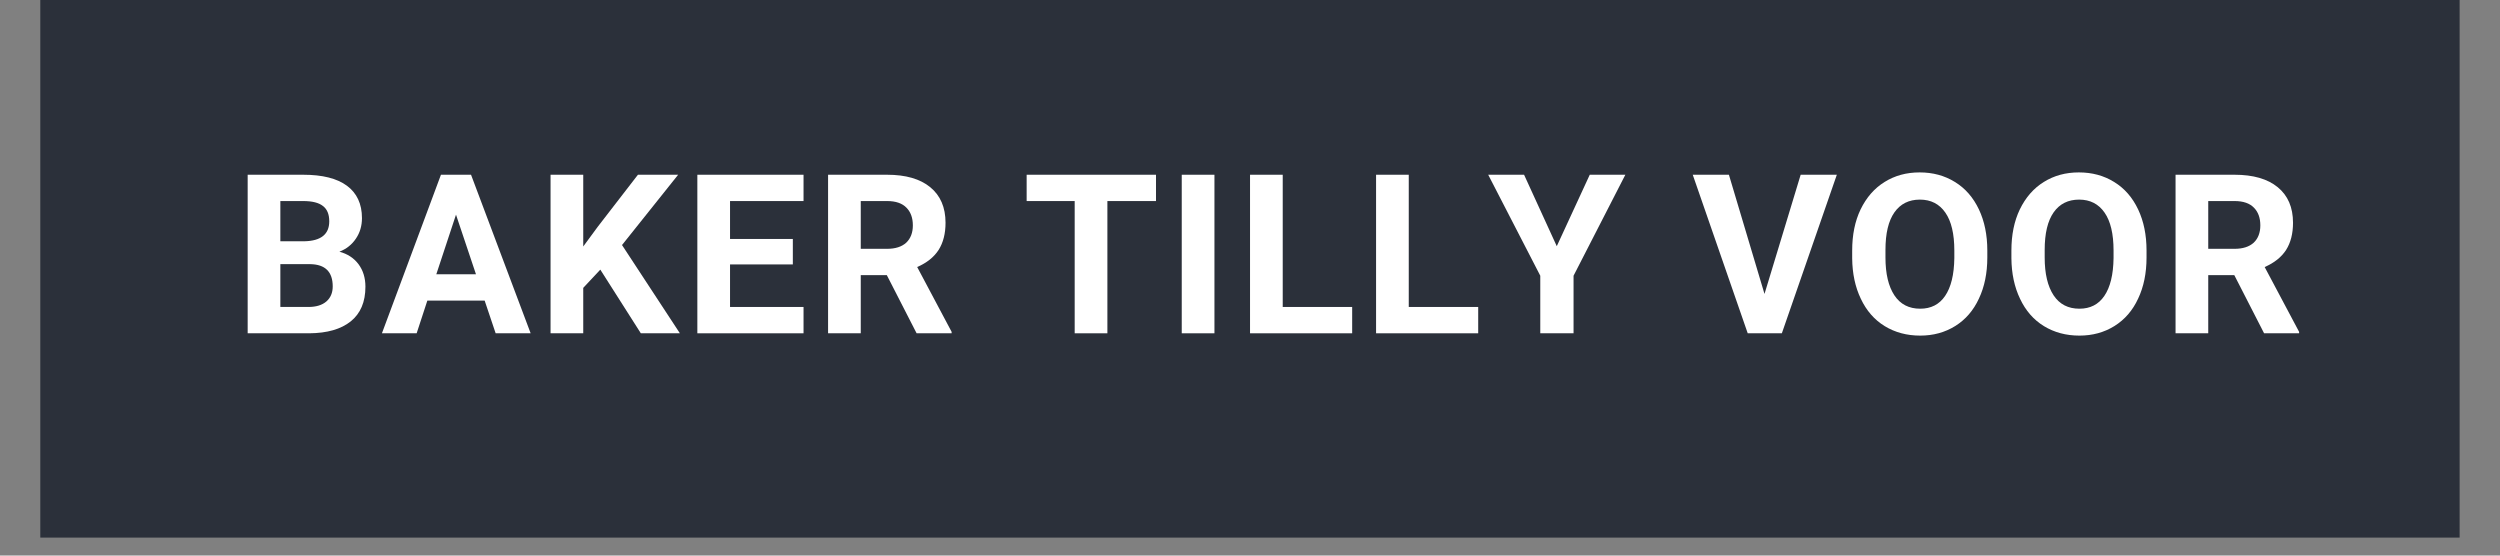
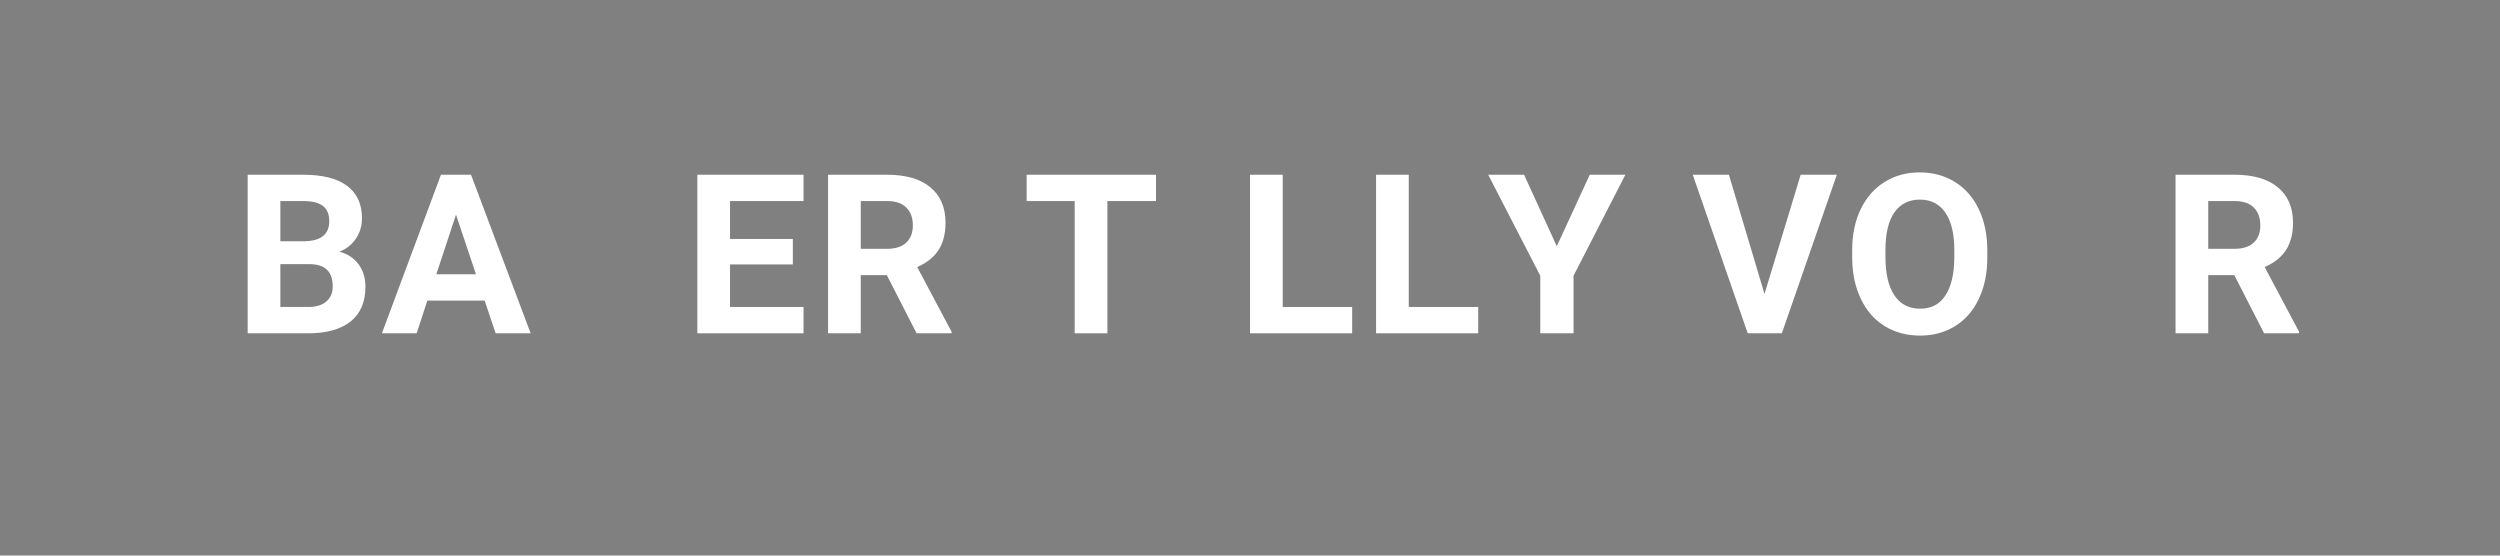
<svg xmlns="http://www.w3.org/2000/svg" width="180" zoomAndPan="magnify" viewBox="0 0 135 30" height="40" preserveAspectRatio="xMidYMid meet" version="1.0">
  <rect x="0" y="0" width="135" height="30" fill="#808080" stroke="none" />
  <defs>
    <g />
    <clipPath id="21386bae36">
      <path d="M 2.176 0 L 132.82 0 L 132.82 29.031 L 2.176 29.031 Z M 2.176 0 " clip-rule="nonzero" />
    </clipPath>
  </defs>
  <g clip-path="url(#21386bae36)">
-     <path fill="#2b303a" d="M -14.996 -0.535 L 152.59 -0.535 L 152.59 29.031 L -14.996 29.031 Z M -14.996 -0.535 " fill-opacity="1" fill-rule="nonzero" />
-   </g>
+     </g>
  <g fill="#ffffff" fill-opacity="1">
    <g transform="translate(12.608, 17.998)">
      <g>
        <path d="M 0.766 0 L 0.766 -8.562 L 3.766 -8.562 C 4.805 -8.562 5.594 -8.363 6.125 -7.969 C 6.664 -7.57 6.938 -6.988 6.938 -6.219 C 6.938 -5.801 6.828 -5.43 6.609 -5.109 C 6.391 -4.785 6.094 -4.551 5.719 -4.406 C 6.156 -4.289 6.5 -4.066 6.75 -3.734 C 7 -3.398 7.125 -2.992 7.125 -2.516 C 7.125 -1.691 6.859 -1.066 6.328 -0.641 C 5.805 -0.223 5.062 -0.008 4.094 0 Z M 2.531 -3.734 L 2.531 -1.422 L 4.047 -1.422 C 4.461 -1.422 4.785 -1.52 5.016 -1.719 C 5.242 -1.914 5.359 -2.188 5.359 -2.531 C 5.359 -3.32 4.953 -3.723 4.141 -3.734 Z M 2.531 -4.969 L 3.828 -4.969 C 4.723 -4.988 5.172 -5.348 5.172 -6.047 C 5.172 -6.43 5.055 -6.707 4.828 -6.875 C 4.609 -7.051 4.254 -7.141 3.766 -7.141 L 2.531 -7.141 Z M 2.531 -4.969 " />
      </g>
    </g>
  </g>
  <g fill="#ffffff" fill-opacity="1">
    <g transform="translate(20.577, 17.998)">
      <g>
        <path d="M 5.594 -1.766 L 2.5 -1.766 L 1.922 0 L 0.047 0 L 3.234 -8.562 L 4.859 -8.562 L 8.078 0 L 6.188 0 Z M 2.984 -3.188 L 5.125 -3.188 L 4.047 -6.406 Z M 2.984 -3.188 " />
      </g>
    </g>
  </g>
  <g fill="#ffffff" fill-opacity="1">
    <g transform="translate(28.964, 17.998)">
      <g>
-         <path d="M 3.453 -3.438 L 2.531 -2.453 L 2.531 0 L 0.766 0 L 0.766 -8.562 L 2.531 -8.562 L 2.531 -4.688 L 3.312 -5.75 L 5.484 -8.562 L 7.656 -8.562 L 4.625 -4.766 L 7.75 0 L 5.641 0 Z M 3.453 -3.438 " />
-       </g>
+         </g>
    </g>
  </g>
  <g fill="#ffffff" fill-opacity="1">
    <g transform="translate(36.891, 17.998)">
      <g>
        <path d="M 5.922 -3.719 L 2.531 -3.719 L 2.531 -1.422 L 6.5 -1.422 L 6.5 0 L 0.766 0 L 0.766 -8.562 L 6.5 -8.562 L 6.5 -7.141 L 2.531 -7.141 L 2.531 -5.094 L 5.922 -5.094 Z M 5.922 -3.719 " />
      </g>
    </g>
  </g>
  <g fill="#ffffff" fill-opacity="1">
    <g transform="translate(43.95, 17.998)">
      <g>
        <path d="M 3.938 -3.141 L 2.531 -3.141 L 2.531 0 L 0.766 0 L 0.766 -8.562 L 3.953 -8.562 C 4.961 -8.562 5.738 -8.336 6.281 -7.891 C 6.832 -7.441 7.109 -6.801 7.109 -5.969 C 7.109 -5.383 6.984 -4.895 6.734 -4.5 C 6.484 -4.113 6.098 -3.805 5.578 -3.578 L 7.438 -0.078 L 7.438 0 L 5.547 0 Z M 2.531 -4.562 L 3.953 -4.562 C 4.398 -4.562 4.742 -4.672 4.984 -4.891 C 5.223 -5.117 5.344 -5.43 5.344 -5.828 C 5.344 -6.234 5.227 -6.551 5 -6.781 C 4.77 -7.02 4.422 -7.141 3.953 -7.141 L 2.531 -7.141 Z M 2.531 -4.562 " />
      </g>
    </g>
  </g>
  <g fill="#ffffff" fill-opacity="1">
    <g transform="translate(55.205, 17.998)">
      <g>
        <path d="M 7.219 -7.141 L 4.594 -7.141 L 4.594 0 L 2.828 0 L 2.828 -7.141 L 0.234 -7.141 L 0.234 -8.562 L 7.219 -8.562 Z M 7.219 -7.141 " />
      </g>
    </g>
  </g>
  <g fill="#ffffff" fill-opacity="1">
    <g transform="translate(62.939, 17.998)">
      <g>
-         <path d="M 2.641 0 L 0.875 0 L 0.875 -8.562 L 2.641 -8.562 Z M 2.641 0 " />
-       </g>
+         </g>
    </g>
  </g>
  <g fill="#ffffff" fill-opacity="1">
    <g transform="translate(66.736, 17.998)">
      <g>
        <path d="M 2.531 -1.422 L 6.281 -1.422 L 6.281 0 L 0.766 0 L 0.766 -8.562 L 2.531 -8.562 Z M 2.531 -1.422 " />
      </g>
    </g>
  </g>
  <g fill="#ffffff" fill-opacity="1">
    <g transform="translate(73.542, 17.998)">
      <g>
        <path d="M 2.531 -1.422 L 6.281 -1.422 L 6.281 0 L 0.766 0 L 0.766 -8.562 L 2.531 -8.562 Z M 2.531 -1.422 " />
      </g>
    </g>
  </g>
  <g fill="#ffffff" fill-opacity="1">
    <g transform="translate(80.347, 17.998)">
      <g>
        <path d="M 3.719 -4.703 L 5.5 -8.562 L 7.422 -8.562 L 4.625 -3.109 L 4.625 0 L 2.828 0 L 2.828 -3.109 L 0.016 -8.562 L 1.953 -8.562 Z M 3.719 -4.703 " />
      </g>
    </g>
  </g>
  <g fill="#ffffff" fill-opacity="1">
    <g transform="translate(91.361, 17.998)">
      <g>
        <path d="M 3.922 -2.125 L 5.875 -8.562 L 7.828 -8.562 L 4.859 0 L 3.016 0 L 0.047 -8.562 L 2 -8.562 Z M 3.922 -2.125 " />
      </g>
    </g>
  </g>
  <g fill="#ffffff" fill-opacity="1">
    <g transform="translate(99.518, 17.998)">
      <g>
        <path d="M 7.797 -4.094 C 7.797 -3.25 7.645 -2.508 7.344 -1.875 C 7.051 -1.238 6.625 -0.742 6.062 -0.391 C 5.508 -0.047 4.879 0.125 4.172 0.125 C 3.453 0.125 2.812 -0.047 2.25 -0.391 C 1.695 -0.734 1.27 -1.223 0.969 -1.859 C 0.664 -2.492 0.508 -3.223 0.5 -4.047 L 0.5 -4.469 C 0.5 -5.312 0.648 -6.051 0.953 -6.688 C 1.266 -7.332 1.695 -7.828 2.25 -8.172 C 2.801 -8.516 3.43 -8.688 4.141 -8.688 C 4.859 -8.688 5.492 -8.516 6.047 -8.172 C 6.609 -7.828 7.039 -7.332 7.344 -6.688 C 7.645 -6.051 7.797 -5.312 7.797 -4.469 Z M 6.016 -4.469 C 6.016 -5.375 5.852 -6.055 5.531 -6.516 C 5.207 -6.984 4.75 -7.219 4.156 -7.219 C 3.562 -7.219 3.102 -6.988 2.781 -6.531 C 2.457 -6.07 2.297 -5.395 2.297 -4.5 L 2.297 -4.094 C 2.297 -3.219 2.457 -2.535 2.781 -2.047 C 3.102 -1.566 3.566 -1.328 4.172 -1.328 C 4.754 -1.328 5.203 -1.555 5.516 -2.016 C 5.836 -2.484 6.004 -3.164 6.016 -4.062 Z M 6.016 -4.469 " />
      </g>
    </g>
  </g>
  <g fill="#ffffff" fill-opacity="1">
    <g transform="translate(108.116, 17.998)">
      <g>
-         <path d="M 7.797 -4.094 C 7.797 -3.25 7.645 -2.508 7.344 -1.875 C 7.051 -1.238 6.625 -0.742 6.062 -0.391 C 5.508 -0.047 4.879 0.125 4.172 0.125 C 3.453 0.125 2.812 -0.047 2.25 -0.391 C 1.695 -0.734 1.27 -1.223 0.969 -1.859 C 0.664 -2.492 0.508 -3.223 0.5 -4.047 L 0.5 -4.469 C 0.5 -5.312 0.648 -6.051 0.953 -6.688 C 1.266 -7.332 1.695 -7.828 2.25 -8.172 C 2.801 -8.516 3.43 -8.688 4.141 -8.688 C 4.859 -8.688 5.492 -8.516 6.047 -8.172 C 6.609 -7.828 7.039 -7.332 7.344 -6.688 C 7.645 -6.051 7.797 -5.312 7.797 -4.469 Z M 6.016 -4.469 C 6.016 -5.375 5.852 -6.055 5.531 -6.516 C 5.207 -6.984 4.75 -7.219 4.156 -7.219 C 3.562 -7.219 3.102 -6.988 2.781 -6.531 C 2.457 -6.07 2.297 -5.395 2.297 -4.5 L 2.297 -4.094 C 2.297 -3.219 2.457 -2.535 2.781 -2.047 C 3.102 -1.566 3.566 -1.328 4.172 -1.328 C 4.754 -1.328 5.203 -1.555 5.516 -2.016 C 5.836 -2.484 6.004 -3.164 6.016 -4.062 Z M 6.016 -4.469 " />
-       </g>
+         </g>
    </g>
  </g>
  <g fill="#ffffff" fill-opacity="1">
    <g transform="translate(116.714, 17.998)">
      <g>
        <path d="M 3.938 -3.141 L 2.531 -3.141 L 2.531 0 L 0.766 0 L 0.766 -8.562 L 3.953 -8.562 C 4.961 -8.562 5.738 -8.336 6.281 -7.891 C 6.832 -7.441 7.109 -6.801 7.109 -5.969 C 7.109 -5.383 6.984 -4.895 6.734 -4.5 C 6.484 -4.113 6.098 -3.805 5.578 -3.578 L 7.438 -0.078 L 7.438 0 L 5.547 0 Z M 2.531 -4.562 L 3.953 -4.562 C 4.398 -4.562 4.742 -4.672 4.984 -4.891 C 5.223 -5.117 5.344 -5.43 5.344 -5.828 C 5.344 -6.234 5.227 -6.551 5 -6.781 C 4.77 -7.02 4.422 -7.141 3.953 -7.141 L 2.531 -7.141 Z M 2.531 -4.562 " />
      </g>
    </g>
  </g>
</svg>